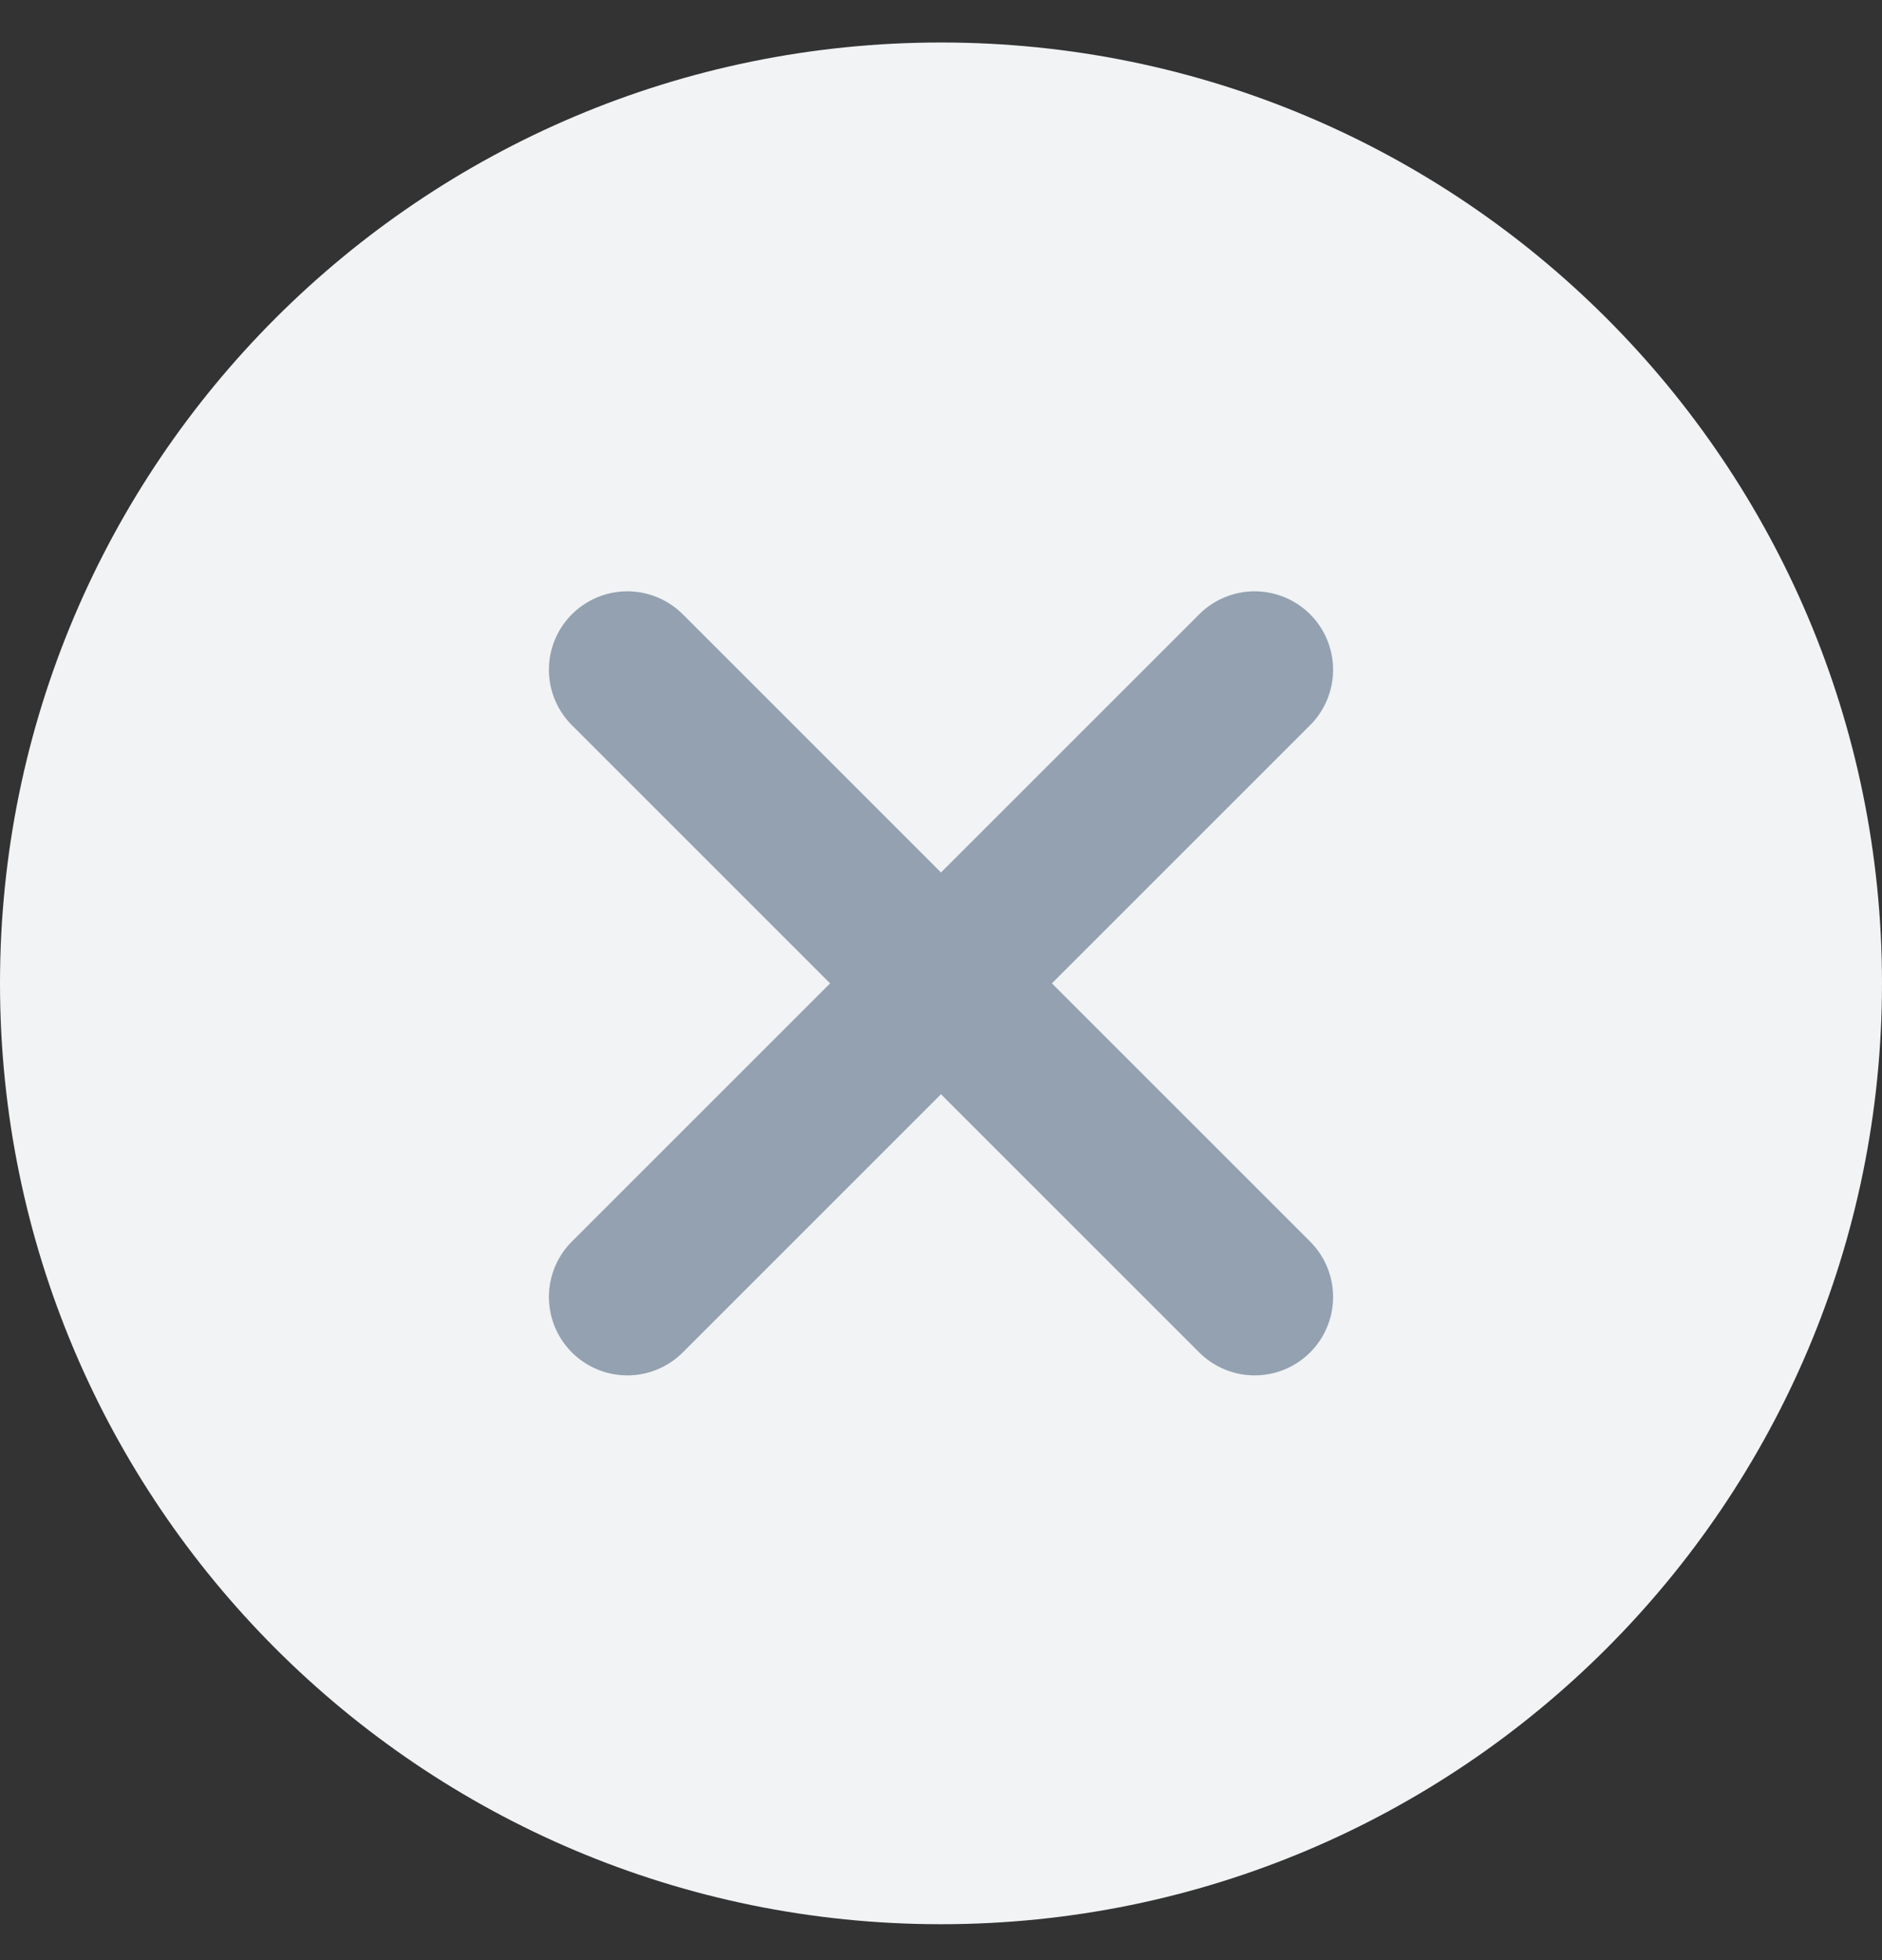
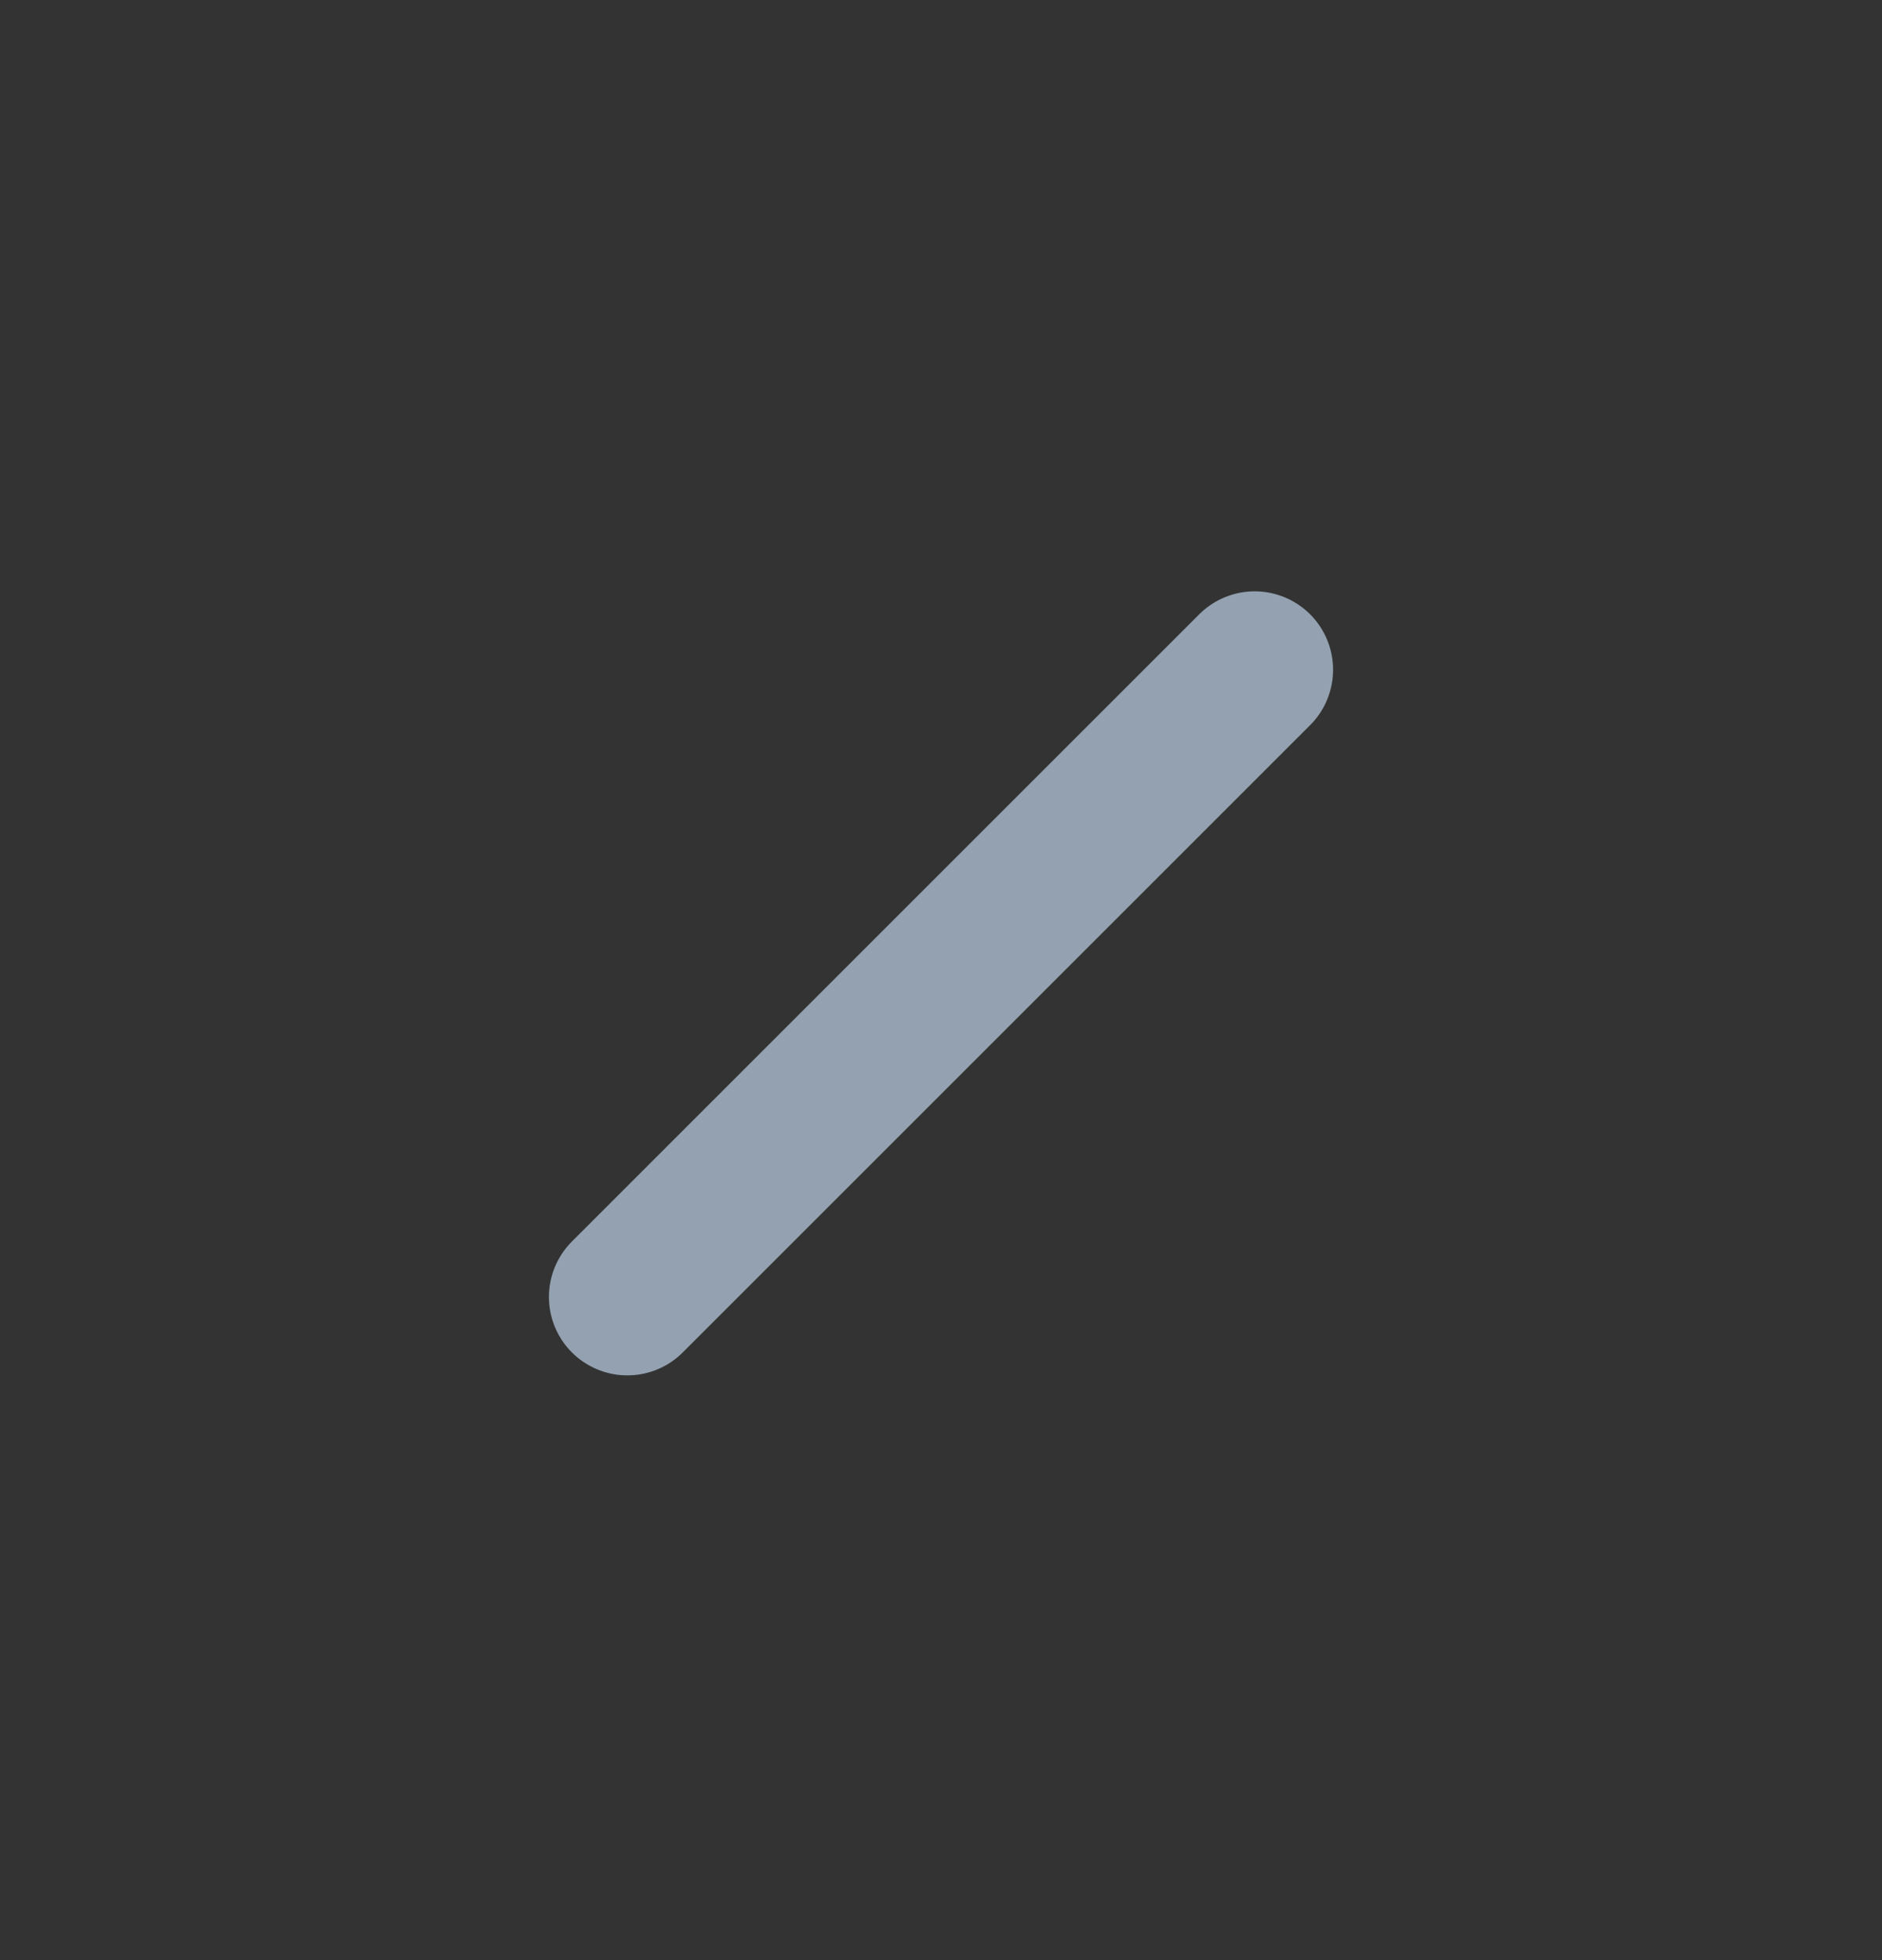
<svg xmlns="http://www.w3.org/2000/svg" width="24" height="25" viewBox="0 0 24 25" fill="none">
  <rect x="0" y="0" width="24" height="25" fill="#333333" stroke="none" />
  <g id="Group 1160444240">
-     <path id="Vector" d="M0 12.542C0 19.169 5.373 24.542 12 24.542C18.627 24.542 24 19.169 24 12.542C24 5.915 18.627 0.542 12 0.542C5.373 0.542 0 5.915 0 12.542Z" fill="#F1F3F5" />
    <g id="Group 1160444241">
      <path id="Line 22" d="M8 16.542L16 8.542" stroke="#93A1B0" stroke-width="2" stroke-linecap="round" />
-       <path id="Line 23" d="M16 16.542L8 8.542" stroke="#93A1B0" stroke-width="2" stroke-linecap="round" />
    </g>
  </g>
</svg>